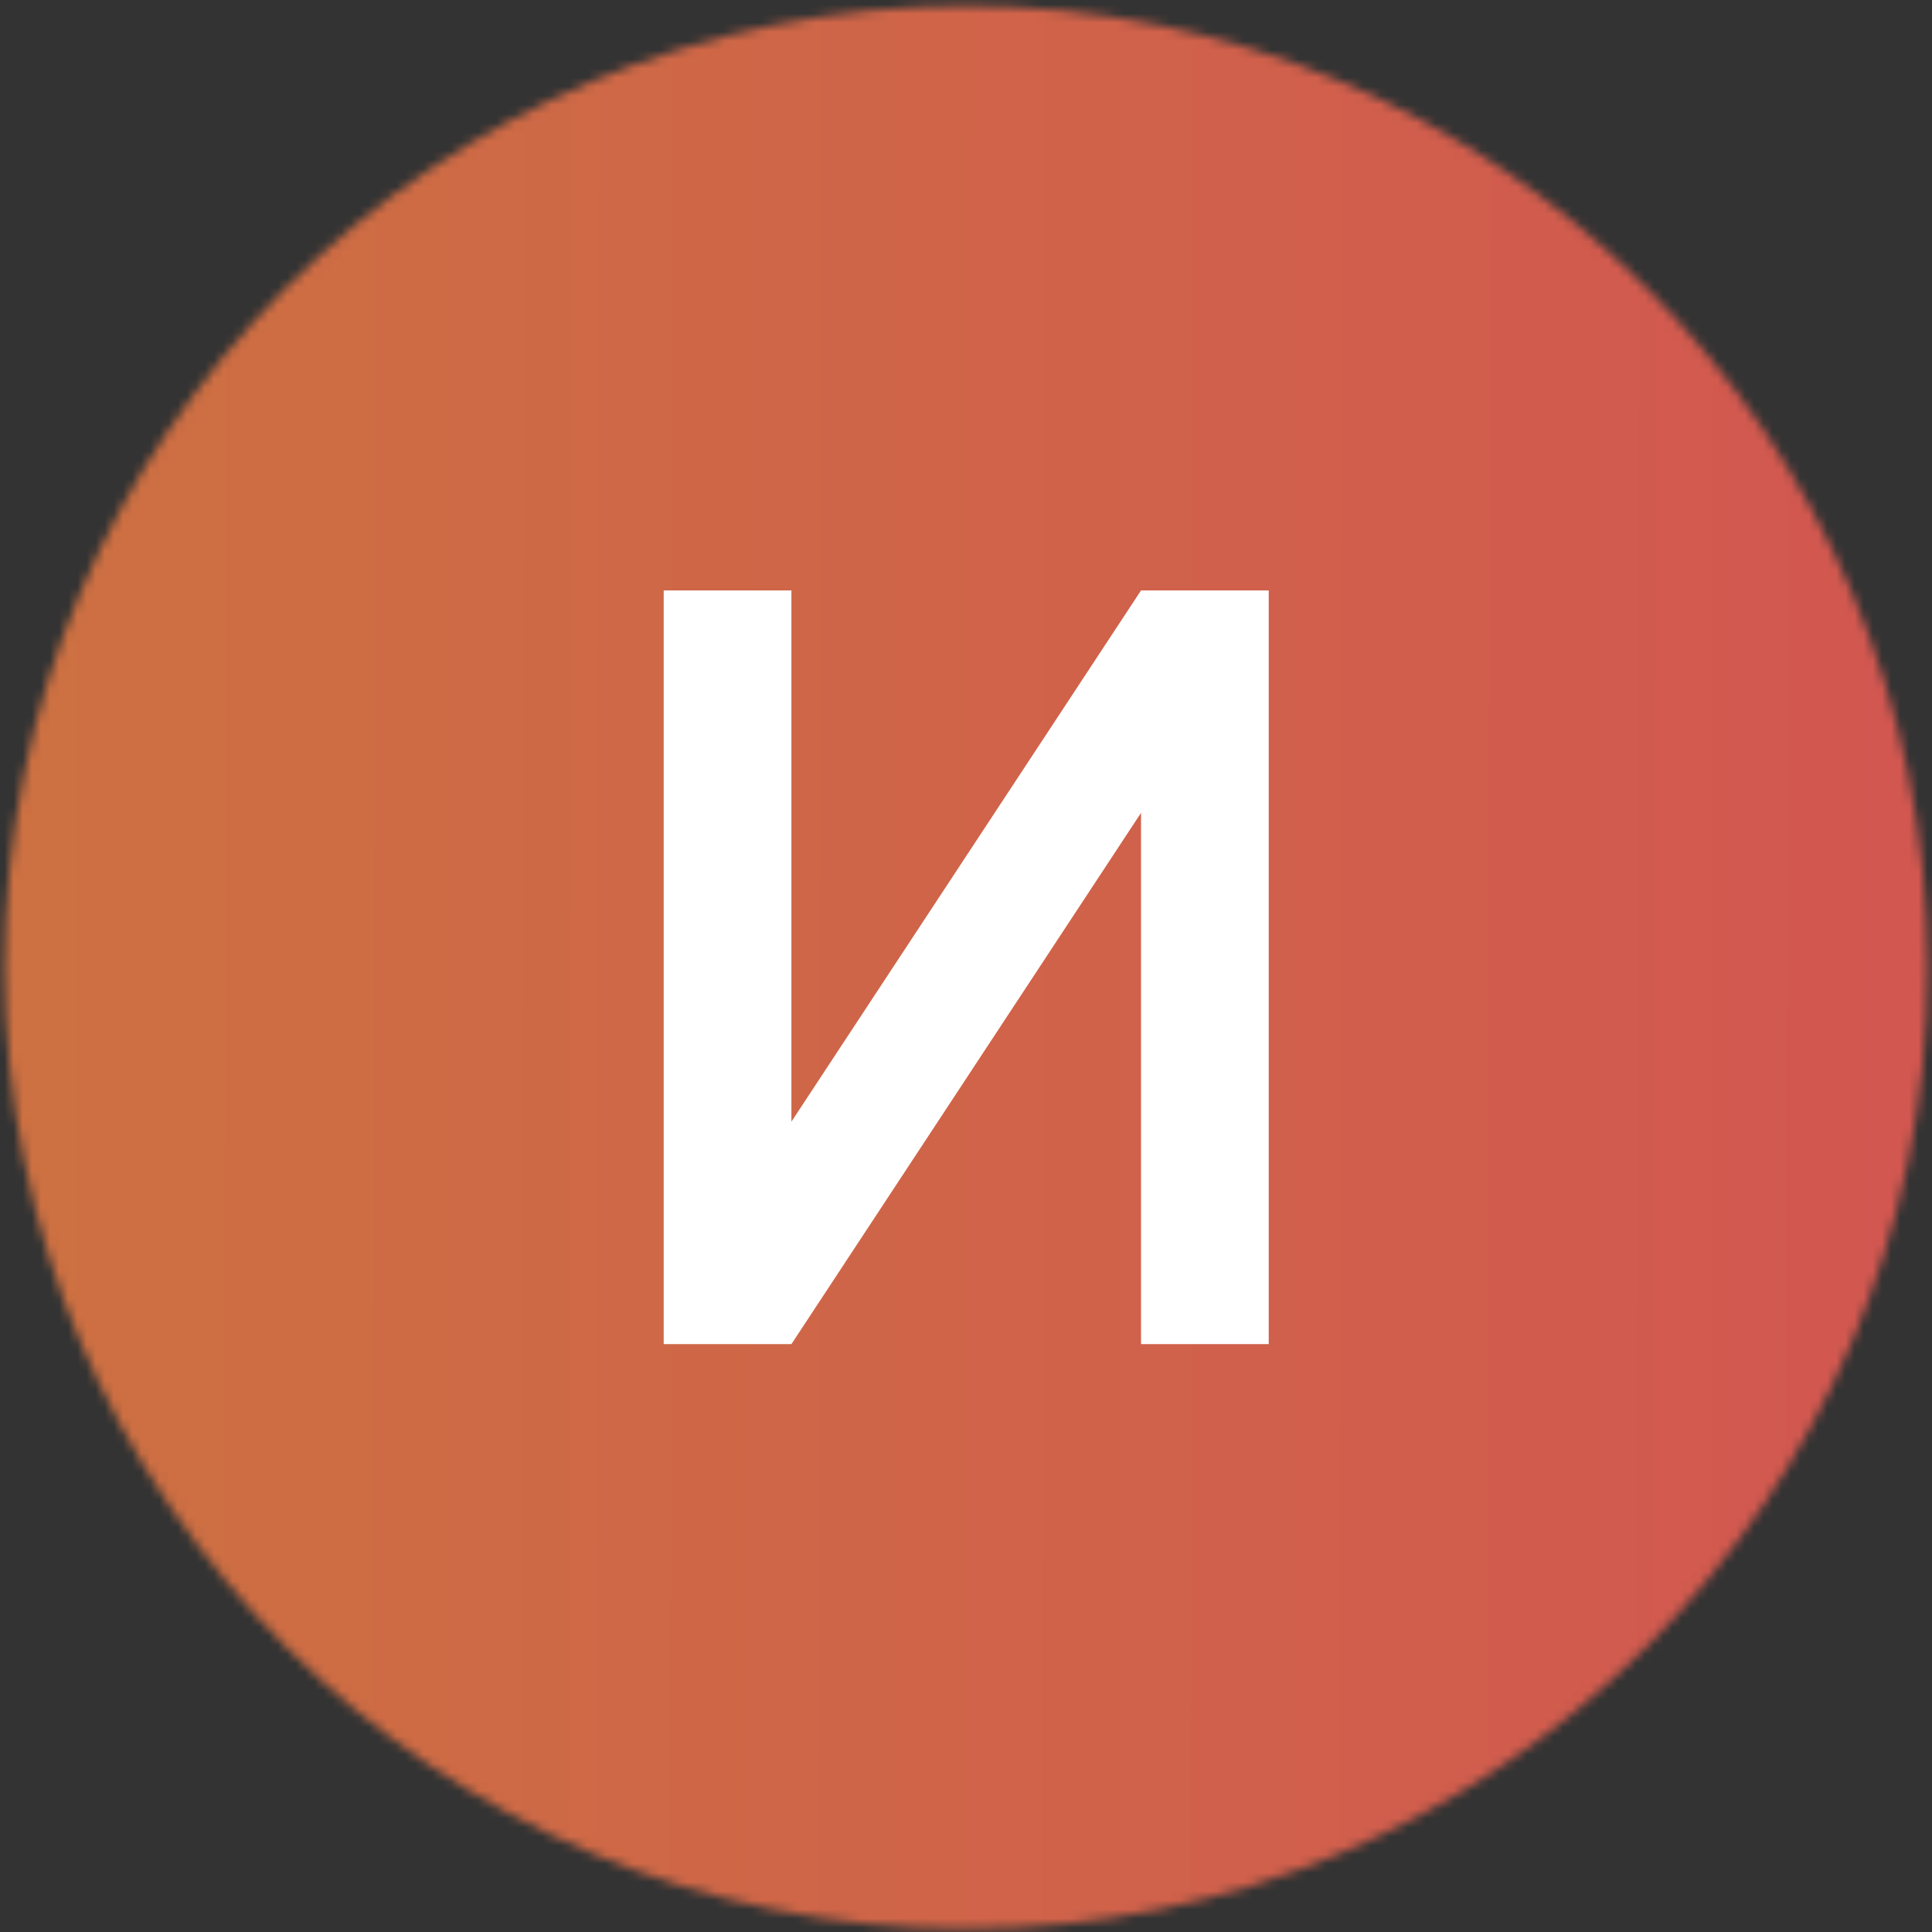
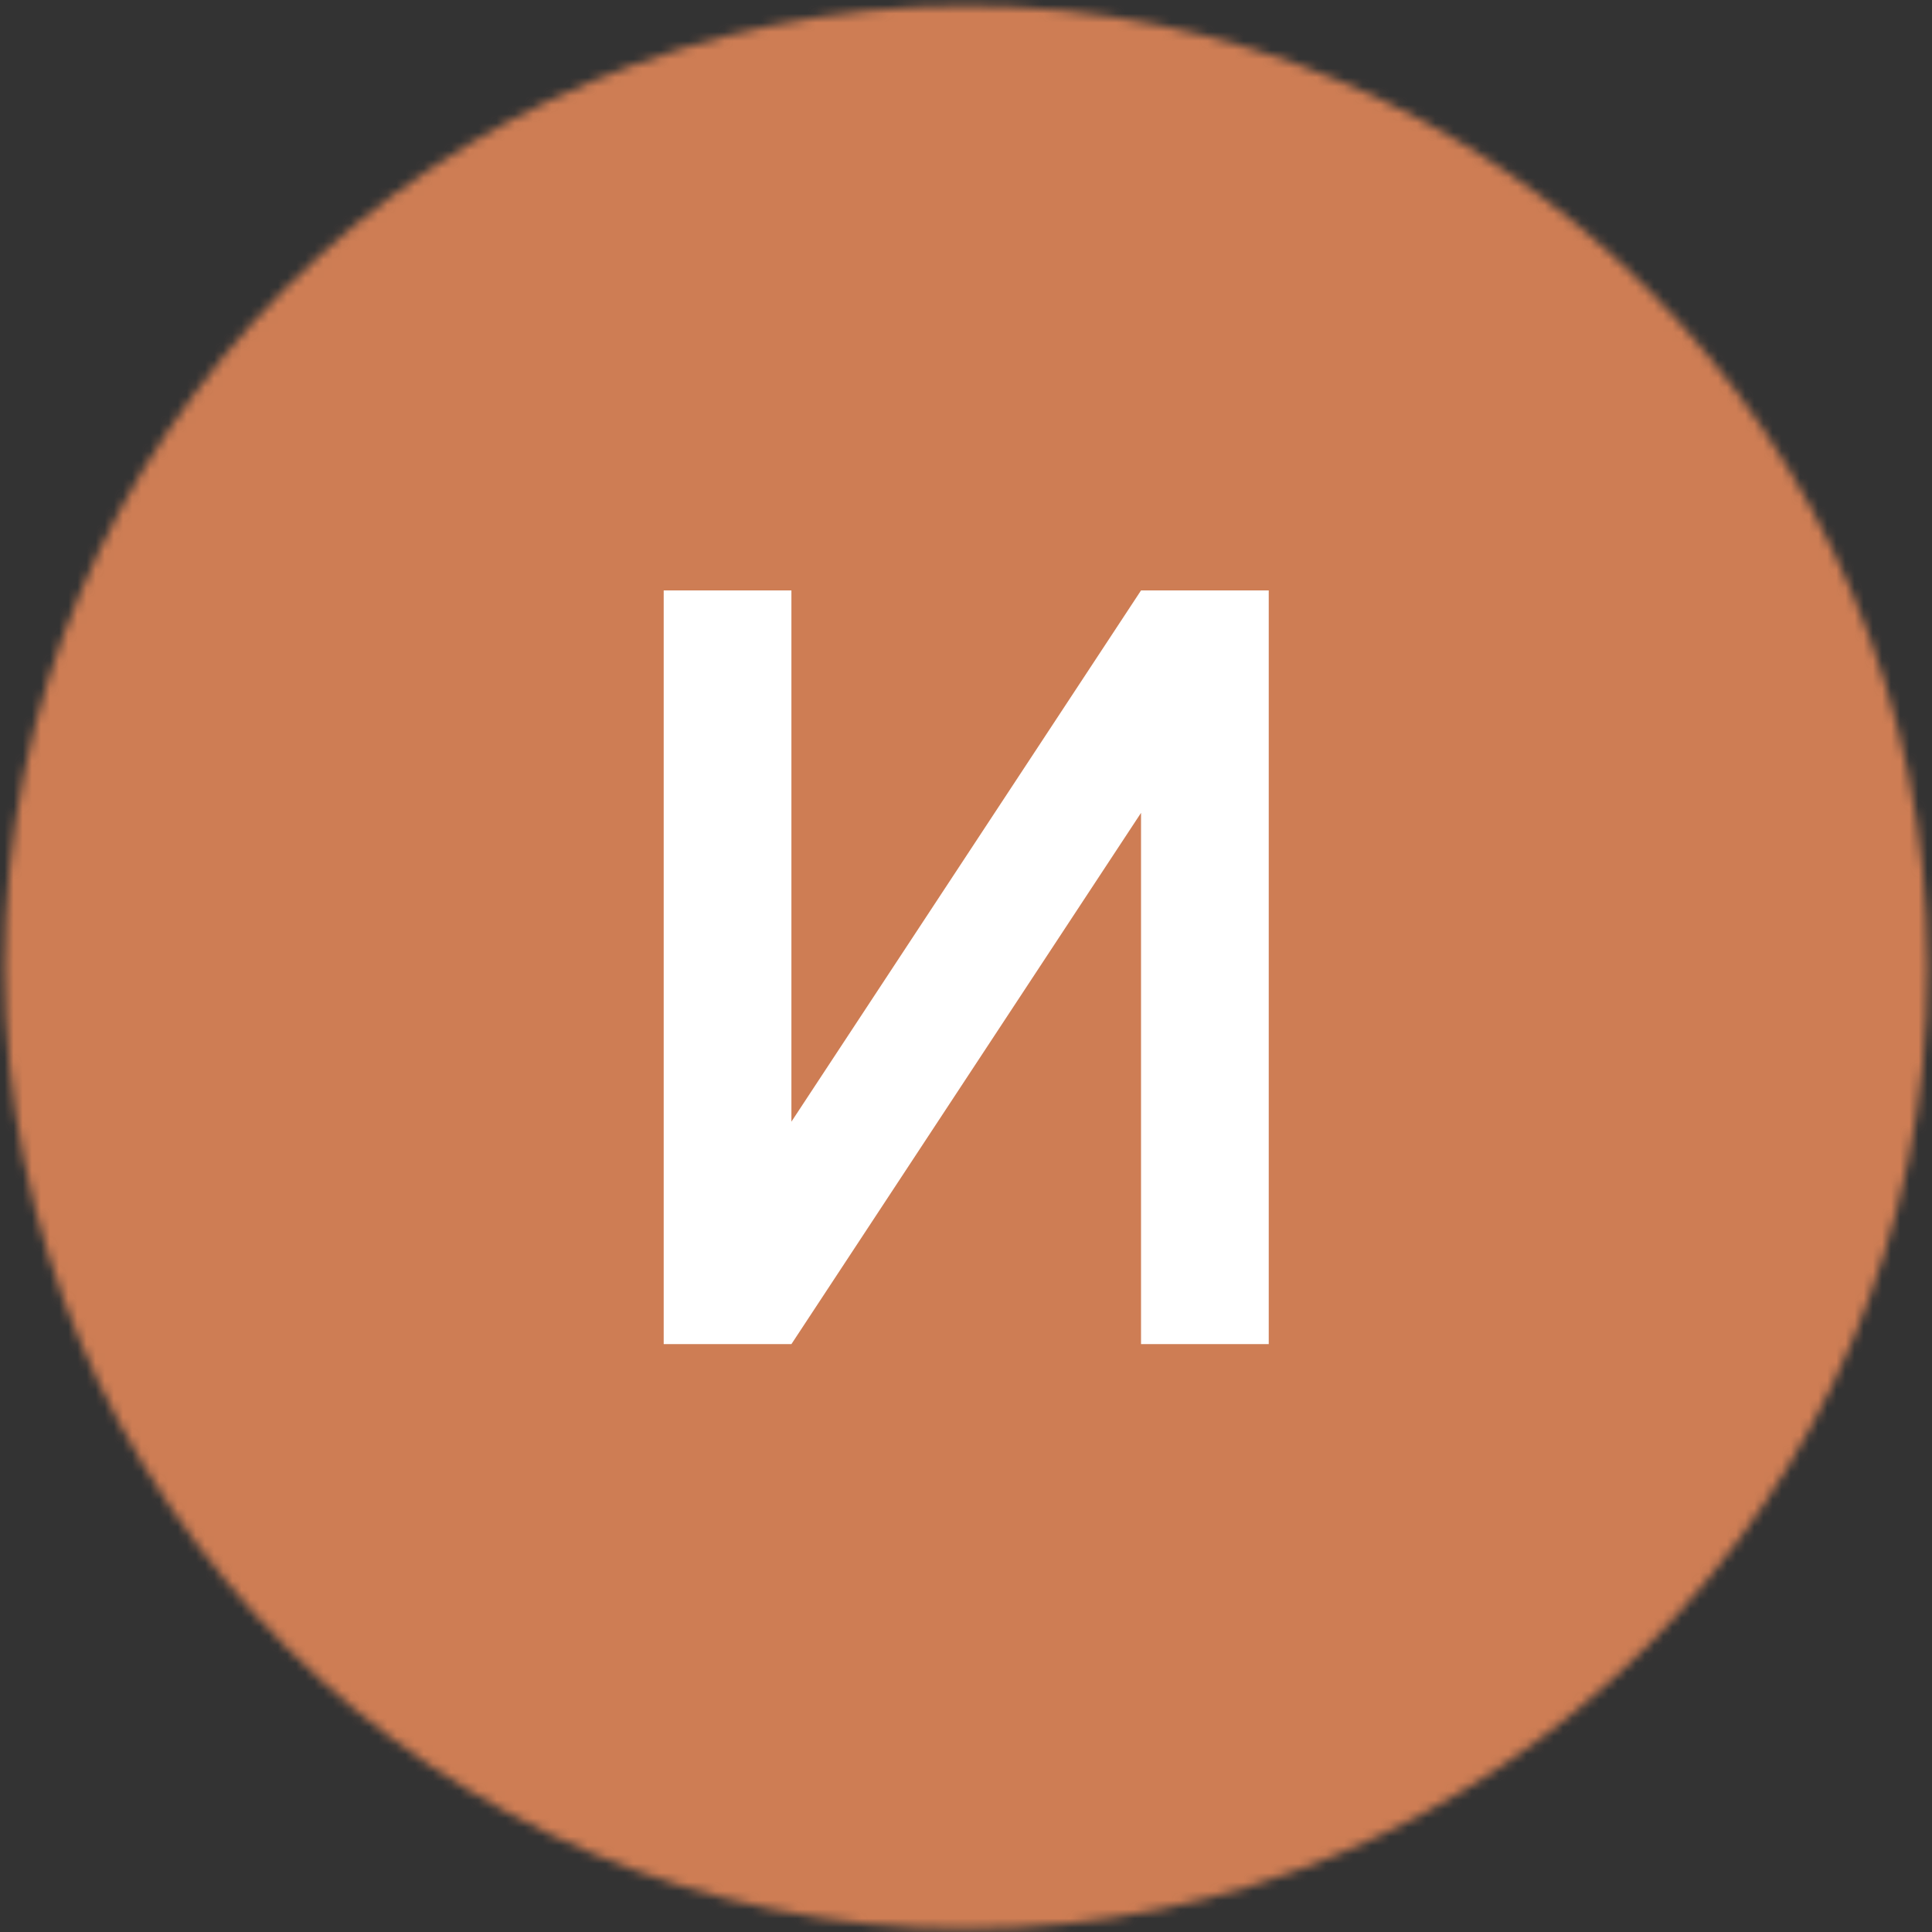
<svg xmlns="http://www.w3.org/2000/svg" width="212" height="212" viewBox="0 0 212 212" fill="none">
  <rect x="0" y="0" width="212" height="212" fill="#333333" stroke="none" />
  <mask id="mask0_275_471" style="mask-type:alpha" maskUnits="userSpaceOnUse" x="0" y="0" width="212" height="212">
    <circle cx="106.021" cy="106.141" r="105.498" fill="#D9D9D9" />
  </mask>
  <g mask="url(#mask0_275_471)">
    <ellipse cx="106.018" cy="106.14" rx="126.744" ry="126.744" transform="rotate(-71.141 106.018 106.14)" fill="#CE7D54" />
-     <ellipse cx="106.018" cy="106.14" rx="126.744" ry="126.744" transform="rotate(-71.141 106.018 106.14)" fill="url(#paint0_linear_275_471)" />
  </g>
  <path d="M139.22 147.492H125.206V89.198L86.842 147.492H72.828V64.789H86.842V123.083L125.206 64.789H139.22V147.492Z" fill="white" />
  <defs>
    <linearGradient id="paint0_linear_275_471" x1="91.15" y1="-39.236" x2="180.309" y2="223.328" gradientUnits="userSpaceOnUse">
      <stop stop-color="#CC753F" />
      <stop offset="1" stop-color="#D35352" />
    </linearGradient>
  </defs>
</svg>